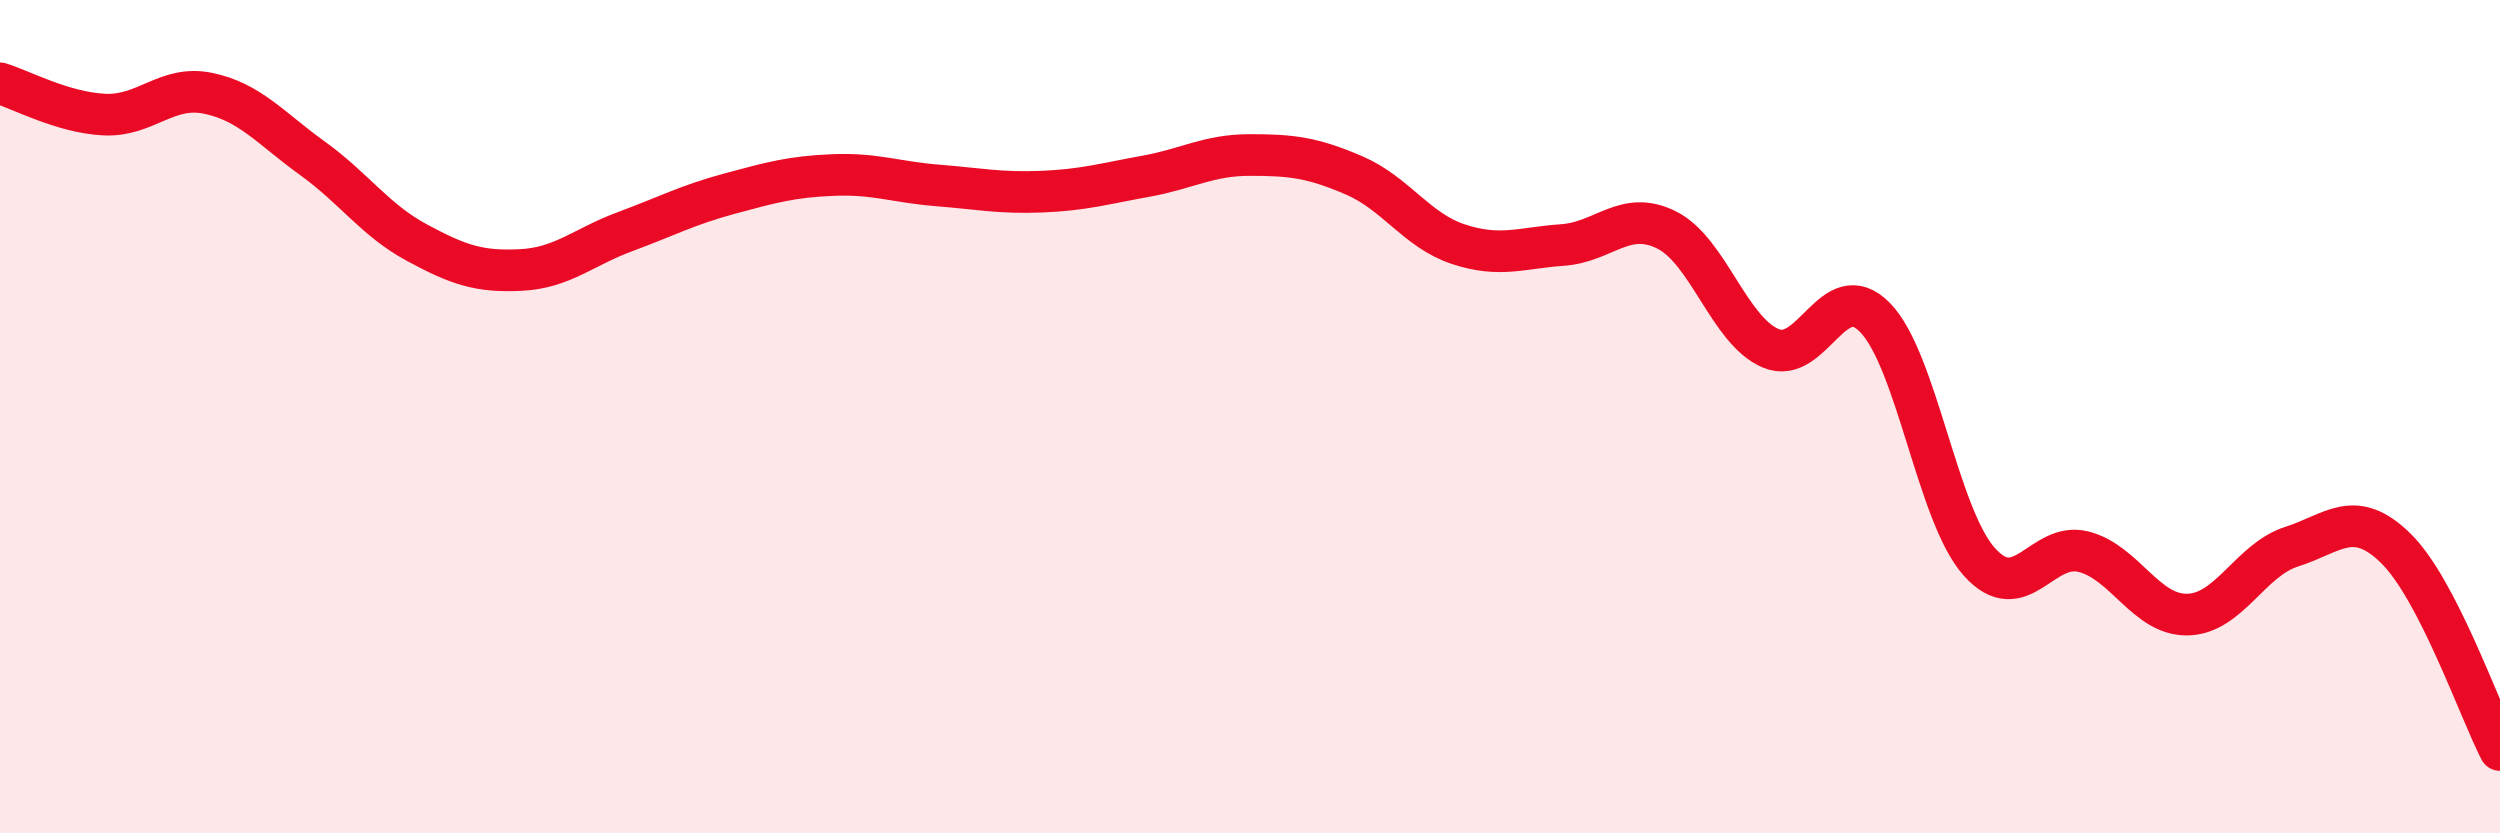
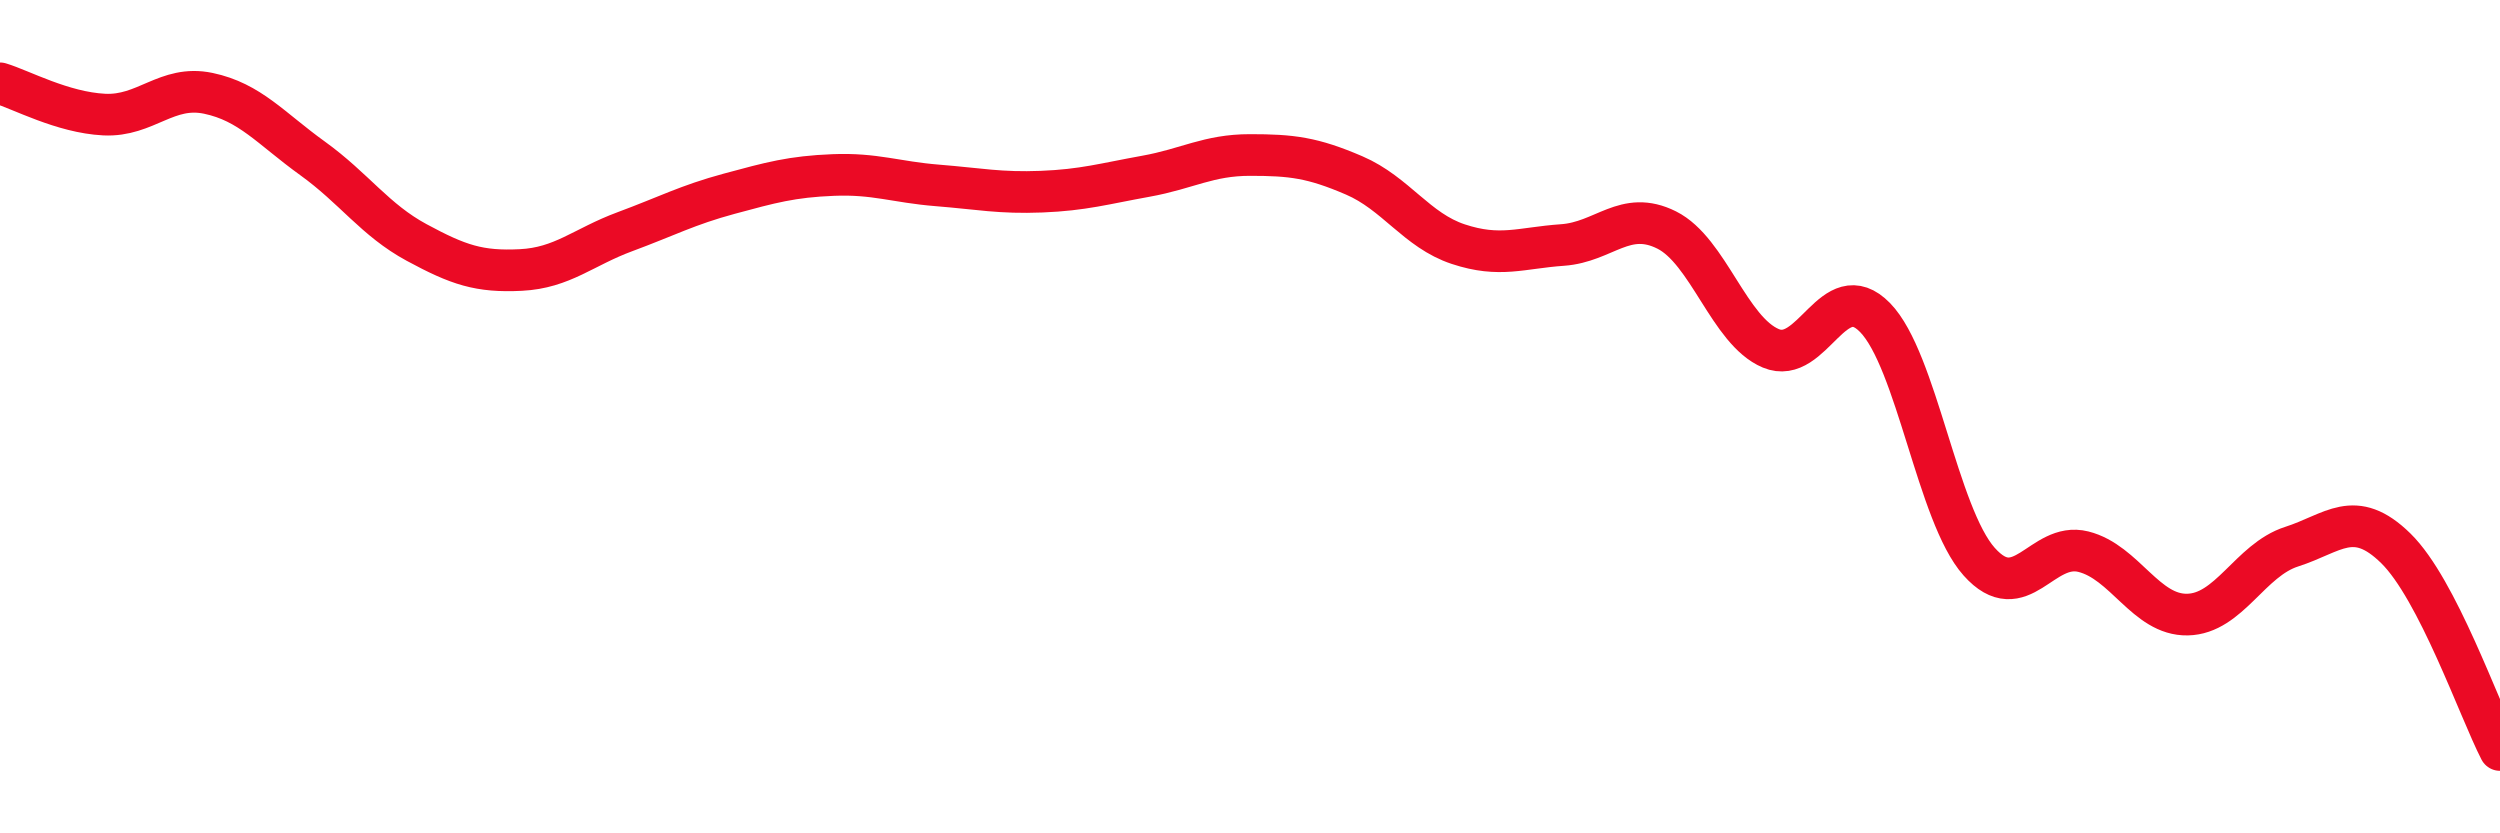
<svg xmlns="http://www.w3.org/2000/svg" width="60" height="20" viewBox="0 0 60 20">
-   <path d="M 0,2 C 0.5,2.15 1.5,2.7 2.5,2.75 C 3.5,2.8 4,2.03 5,2.24 C 6,2.45 6.5,3.08 7.5,3.8 C 8.5,4.52 9,5.28 10,5.82 C 11,6.36 11.5,6.53 12.5,6.48 C 13.5,6.43 14,5.93 15,5.56 C 16,5.19 16.5,4.92 17.5,4.65 C 18.5,4.38 19,4.24 20,4.2 C 21,4.16 21.5,4.37 22.5,4.45 C 23.5,4.53 24,4.64 25,4.6 C 26,4.56 26.5,4.41 27.5,4.23 C 28.5,4.05 29,3.72 30,3.72 C 31,3.72 31.5,3.78 32.5,4.21 C 33.5,4.64 34,5.53 35,5.86 C 36,6.19 36.5,5.95 37.5,5.88 C 38.5,5.81 39,5.02 40,5.52 C 41,6.02 41.5,7.94 42.5,8.36 C 43.5,8.78 44,6.6 45,7.62 C 46,8.64 46.5,12.36 47.5,13.48 C 48.5,14.6 49,12.99 50,13.24 C 51,13.49 51.5,14.77 52.5,14.75 C 53.5,14.73 54,13.44 55,13.12 C 56,12.8 56.5,12.18 57.5,13.16 C 58.5,14.14 59.5,17.03 60,18L60 20L0 20Z" fill="#EB0A25" opacity="0.1" stroke-linecap="round" stroke-linejoin="round" />
  <path d="M 0,2 C 0.5,2.15 1.5,2.7 2.5,2.75 C 3.5,2.8 4,2.03 5,2.24 C 6,2.45 6.5,3.08 7.5,3.8 C 8.5,4.52 9,5.28 10,5.82 C 11,6.36 11.5,6.53 12.5,6.48 C 13.5,6.43 14,5.93 15,5.56 C 16,5.19 16.5,4.92 17.5,4.65 C 18.5,4.38 19,4.24 20,4.2 C 21,4.16 21.5,4.37 22.5,4.45 C 23.5,4.53 24,4.64 25,4.6 C 26,4.56 26.5,4.41 27.5,4.23 C 28.5,4.05 29,3.72 30,3.72 C 31,3.72 31.5,3.78 32.5,4.21 C 33.5,4.64 34,5.53 35,5.86 C 36,6.19 36.5,5.95 37.5,5.88 C 38.5,5.81 39,5.02 40,5.52 C 41,6.02 41.5,7.94 42.5,8.36 C 43.5,8.78 44,6.6 45,7.62 C 46,8.64 46.5,12.36 47.5,13.48 C 48.5,14.6 49,12.99 50,13.24 C 51,13.49 51.5,14.77 52.5,14.75 C 53.5,14.73 54,13.44 55,13.12 C 56,12.8 56.5,12.18 57.5,13.16 C 58.5,14.14 59.5,17.03 60,18" stroke="#EB0A25" stroke-width="1" fill="none" stroke-linecap="round" stroke-linejoin="round" />
</svg>